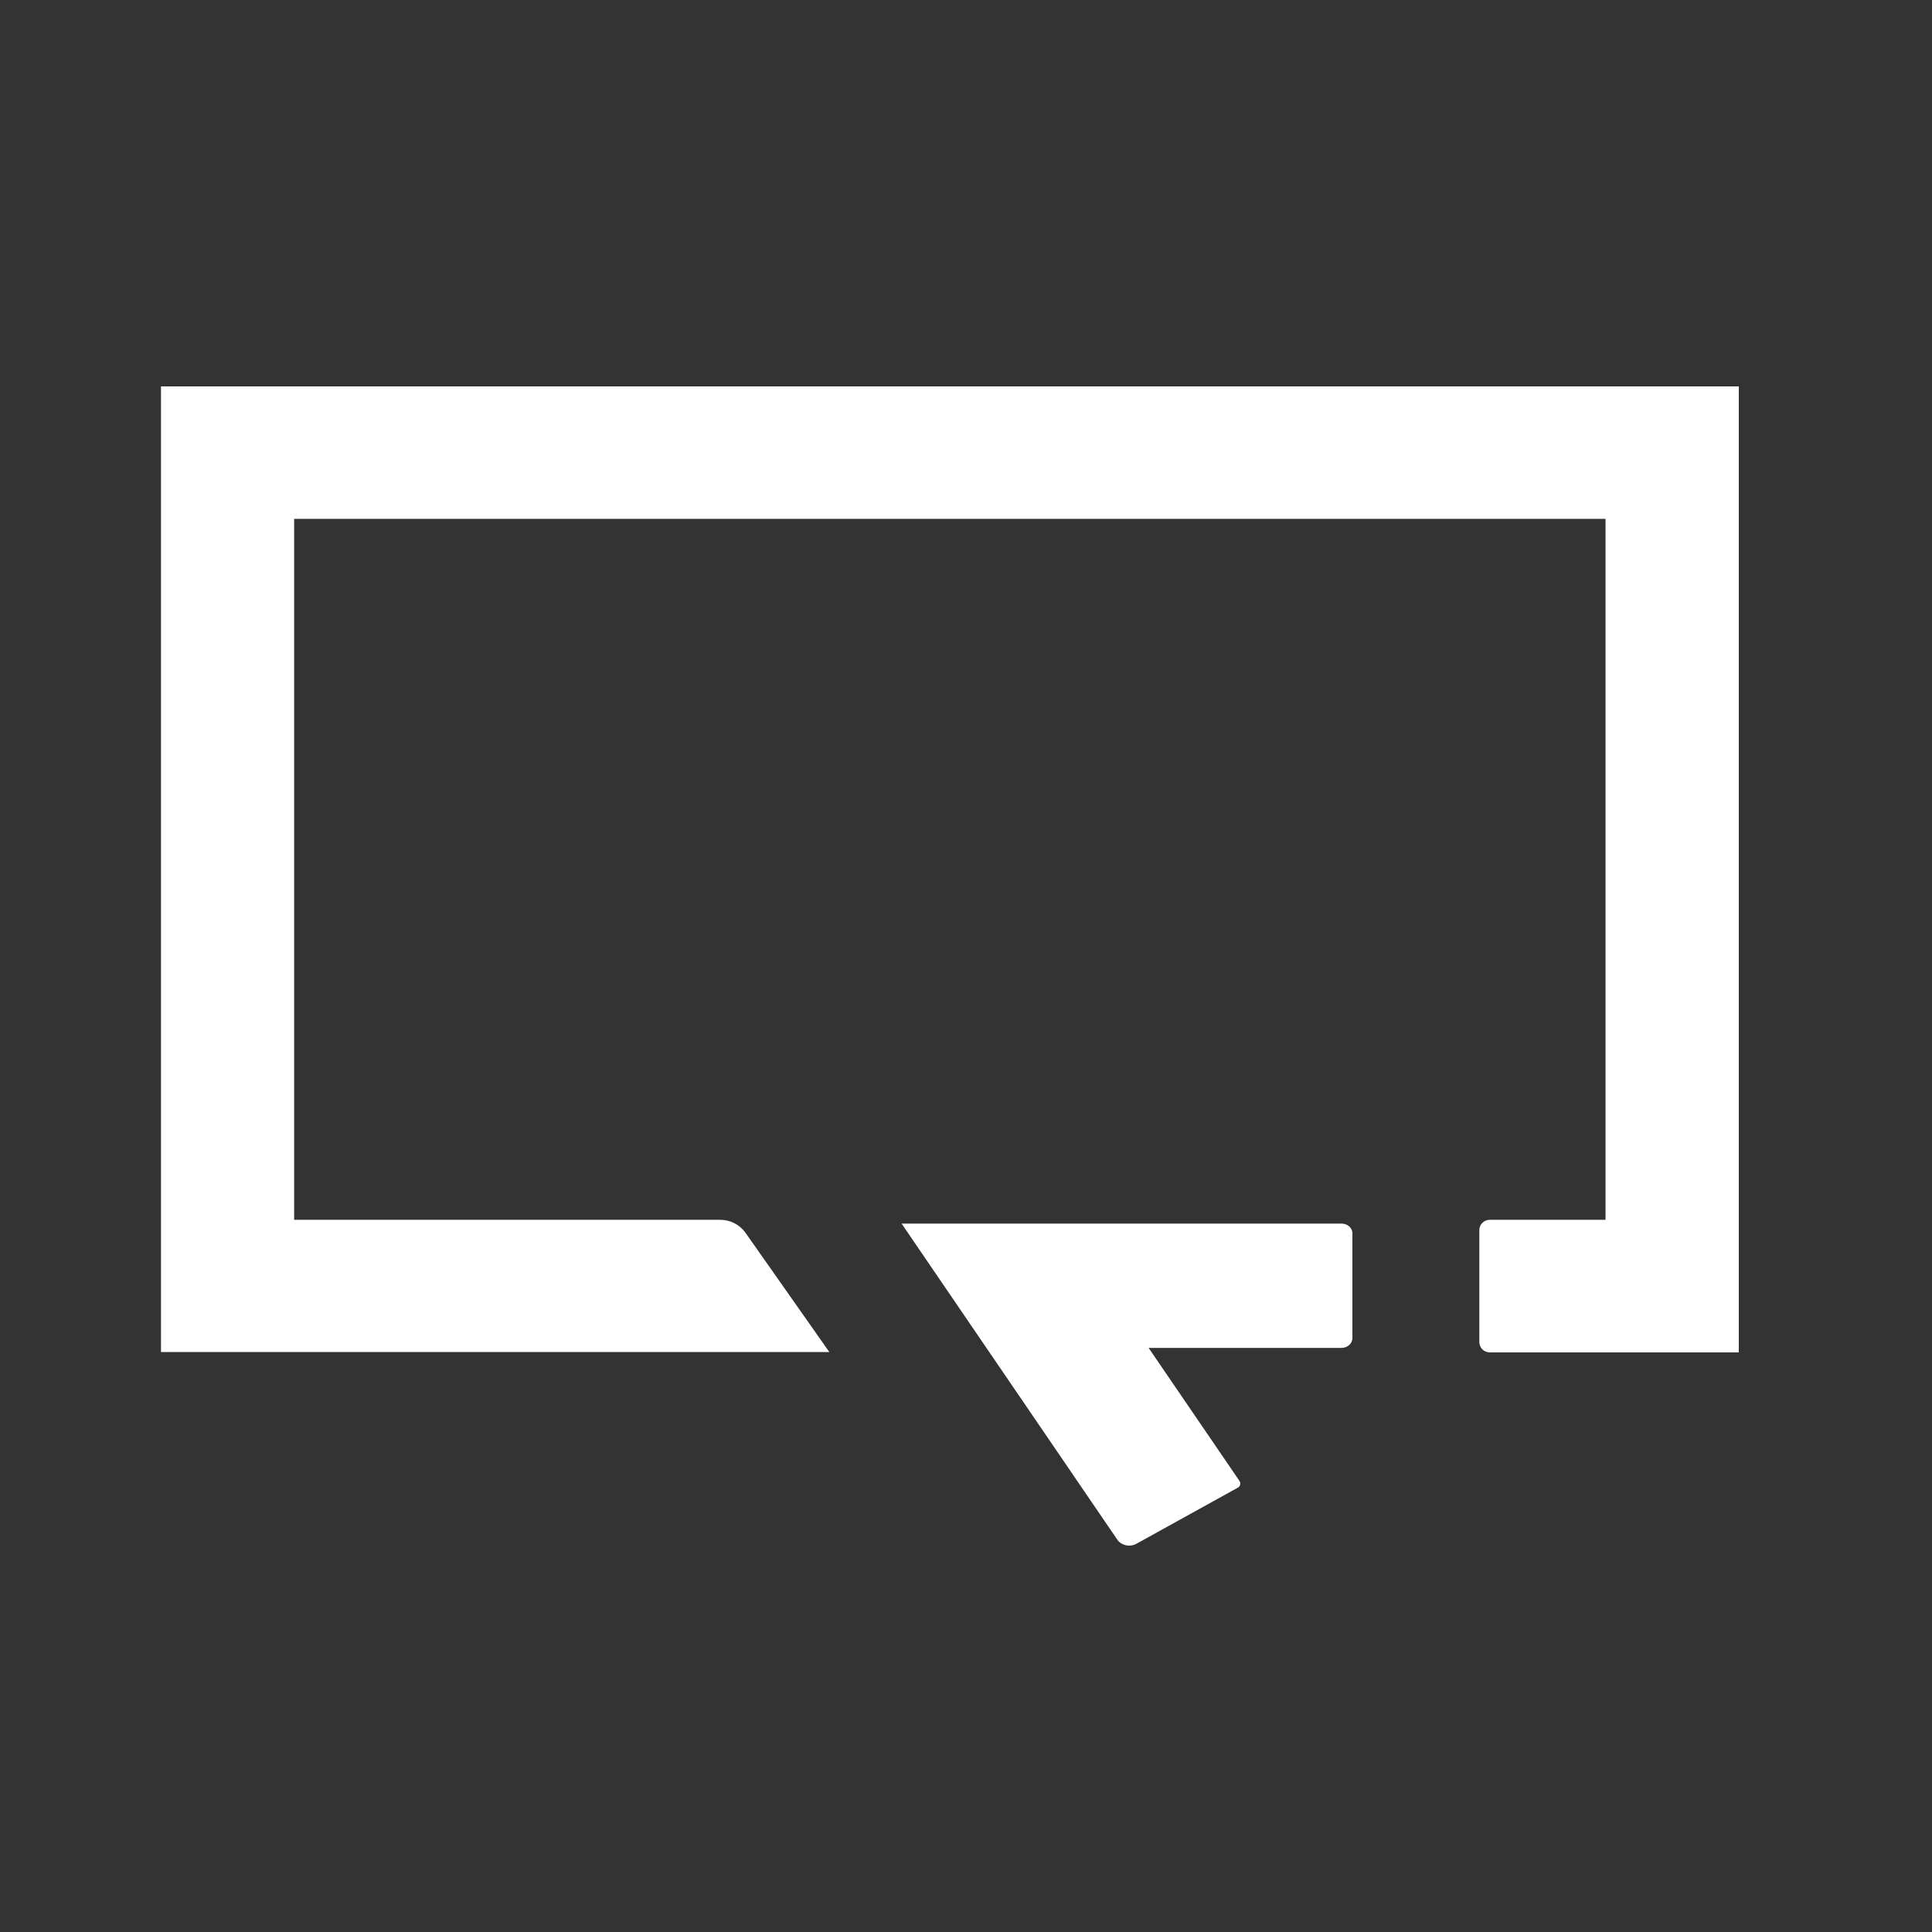
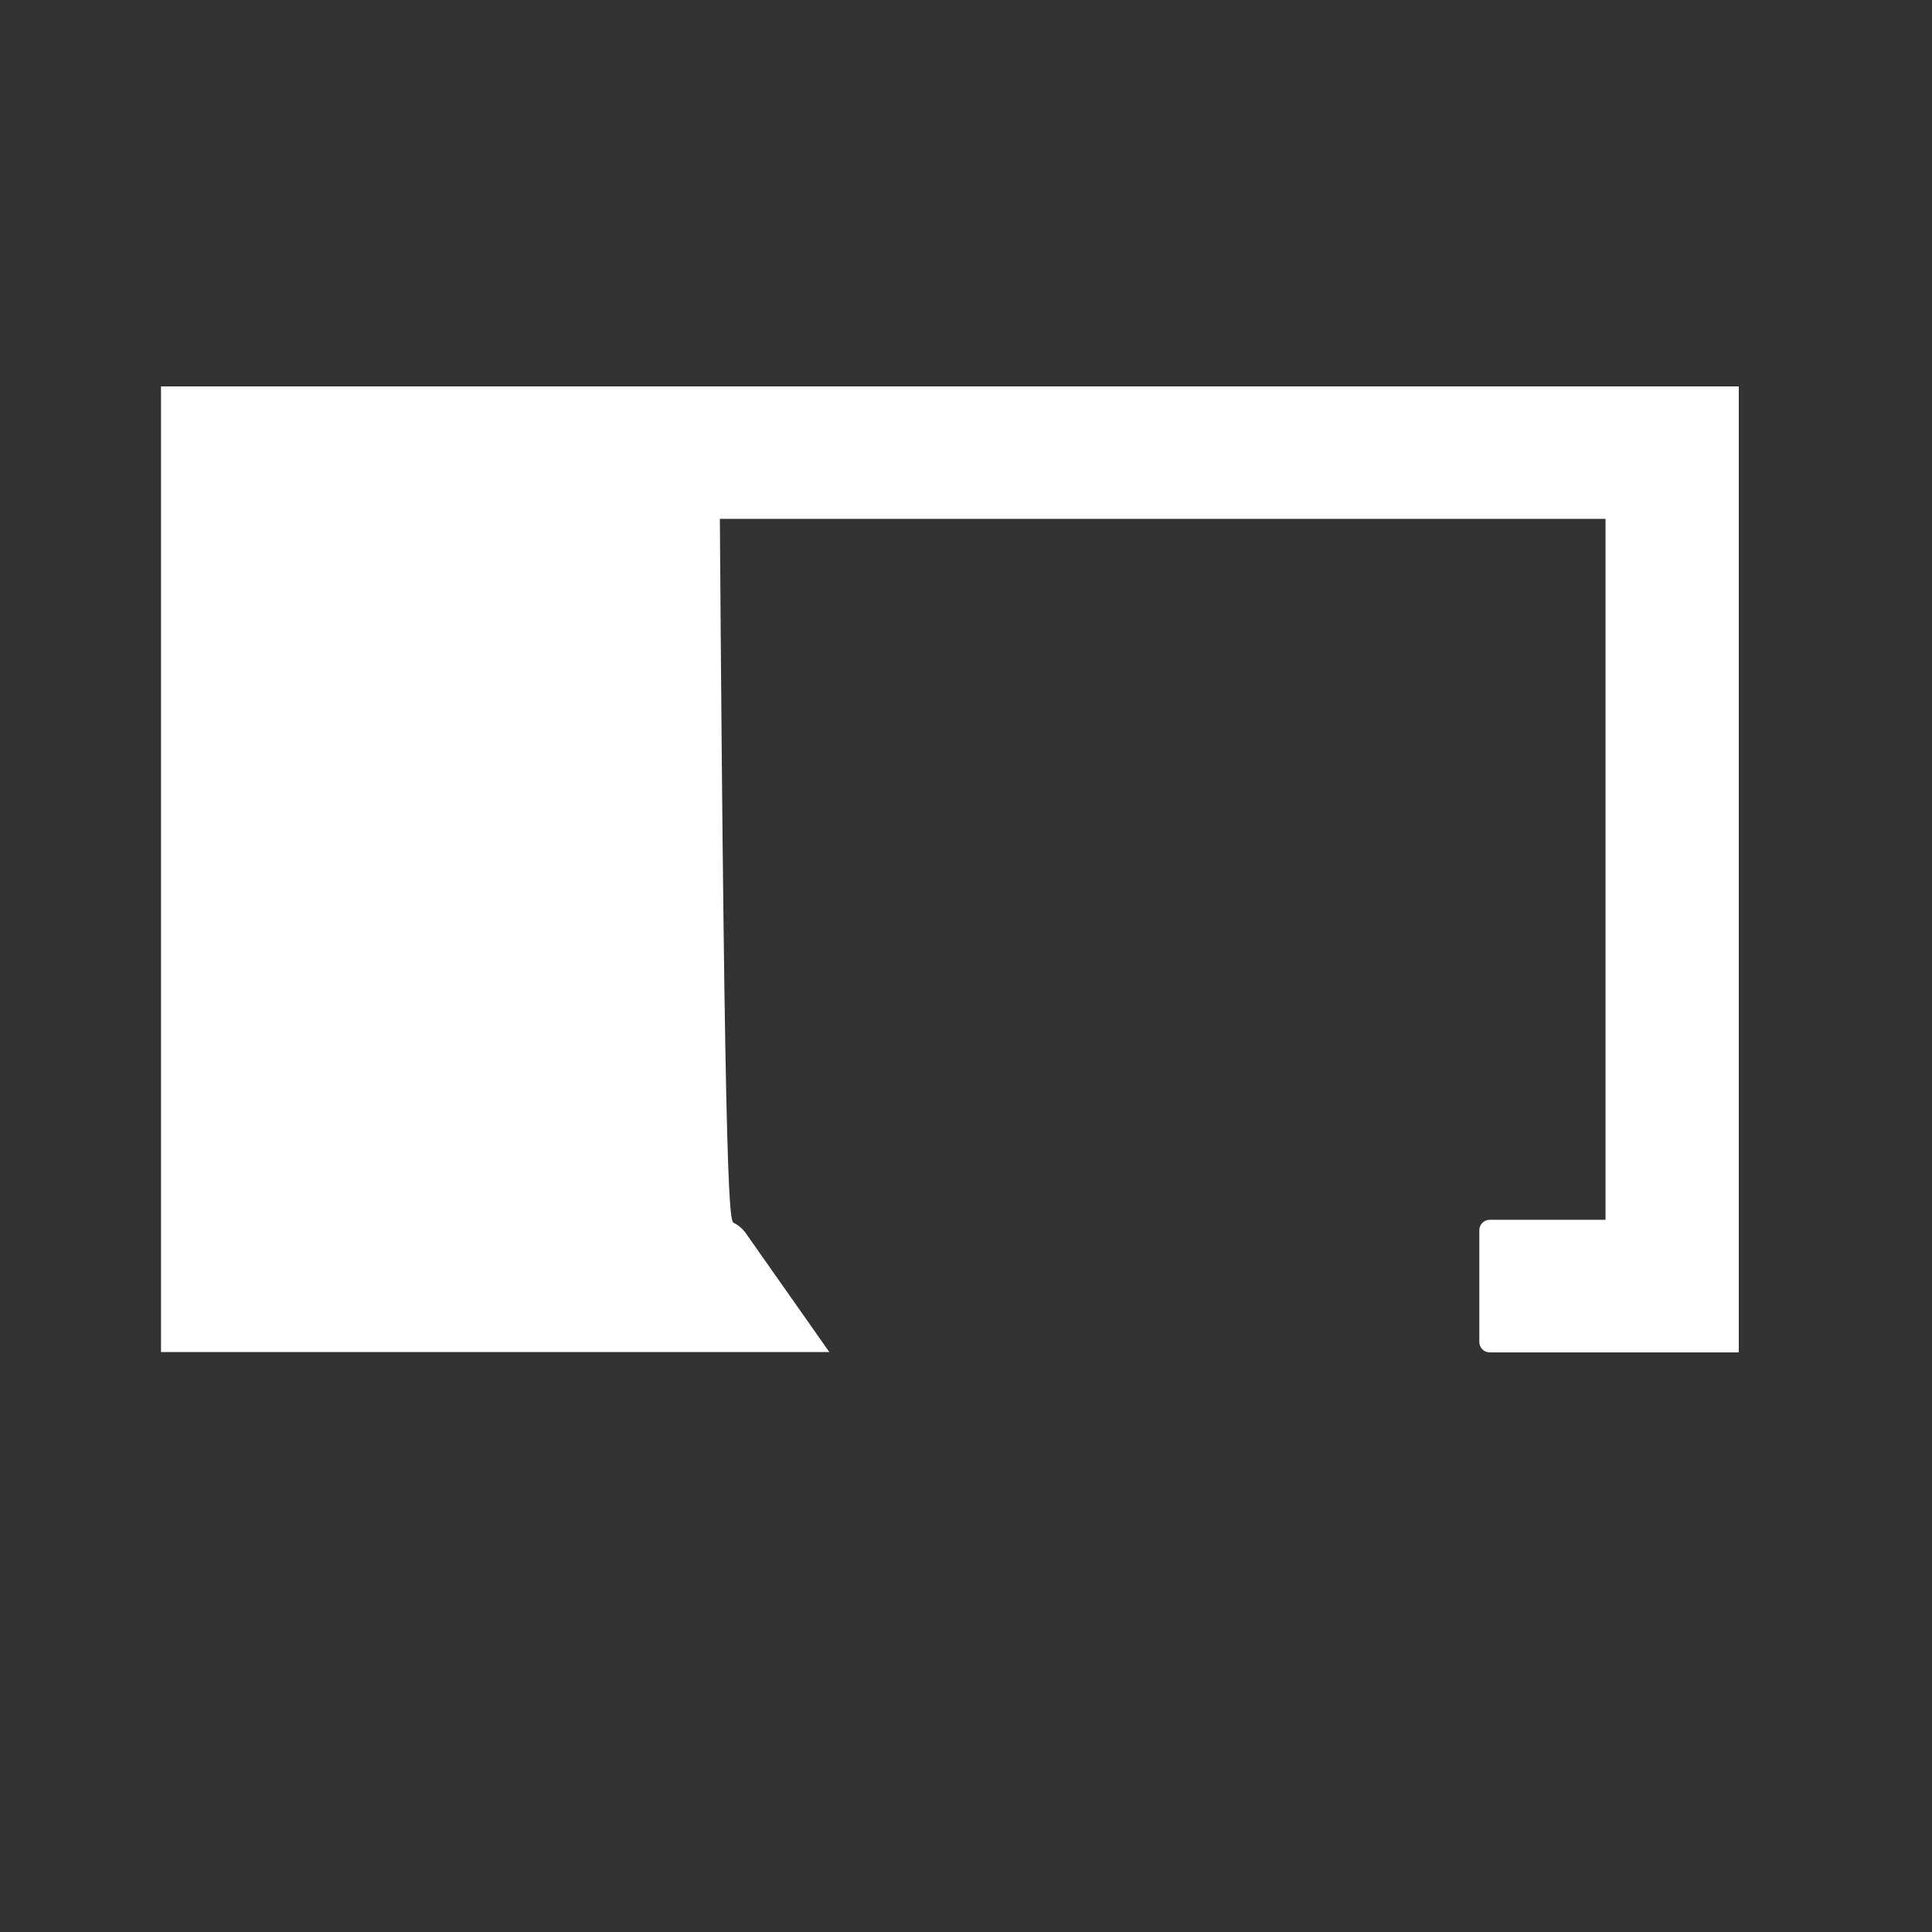
<svg xmlns="http://www.w3.org/2000/svg" width="60" height="60" viewBox="0 0 60 60" fill="none">
  <rect x="0" y="0" width="60" height="60" fill="#333333" stroke="none" />
-   <path d="M54 42H46.265C46.222 42 46.18 41.992 46.141 41.975C46.101 41.959 46.066 41.935 46.035 41.904C46.005 41.874 45.982 41.838 45.966 41.799C45.95 41.76 45.942 41.717 45.942 41.675V38.203C45.942 38.118 45.976 38.036 46.037 37.976C46.097 37.916 46.18 37.882 46.265 37.882H49.861V16.114H9.135V37.882H22.356C22.509 37.88 22.661 37.915 22.798 37.983C22.935 38.051 23.053 38.151 23.144 38.274L25.755 41.988H5V12H54V42Z" fill="white" />
-   <path d="M34.693 47.807L28 38H41.665C41.754 38 41.839 38.032 41.902 38.088C41.965 38.145 42 38.221 42 38.301V41.556C42 41.636 41.965 41.713 41.902 41.77C41.839 41.827 41.754 41.859 41.665 41.86H35.671L38.496 45.996C38.519 46.03 38.525 46.071 38.514 46.109C38.504 46.148 38.477 46.181 38.439 46.202L35.307 47.935C35.258 47.965 35.202 47.984 35.144 47.994C35.086 48.003 35.027 48.002 34.969 47.99C34.912 47.978 34.858 47.955 34.81 47.924C34.763 47.892 34.723 47.853 34.693 47.807Z" fill="white" />
+   <path d="M54 42H46.265C46.222 42 46.18 41.992 46.141 41.975C46.101 41.959 46.066 41.935 46.035 41.904C46.005 41.874 45.982 41.838 45.966 41.799C45.95 41.76 45.942 41.717 45.942 41.675V38.203C45.942 38.118 45.976 38.036 46.037 37.976C46.097 37.916 46.18 37.882 46.265 37.882H49.861V16.114H9.135H22.356C22.509 37.88 22.661 37.915 22.798 37.983C22.935 38.051 23.053 38.151 23.144 38.274L25.755 41.988H5V12H54V42Z" fill="white" />
</svg>